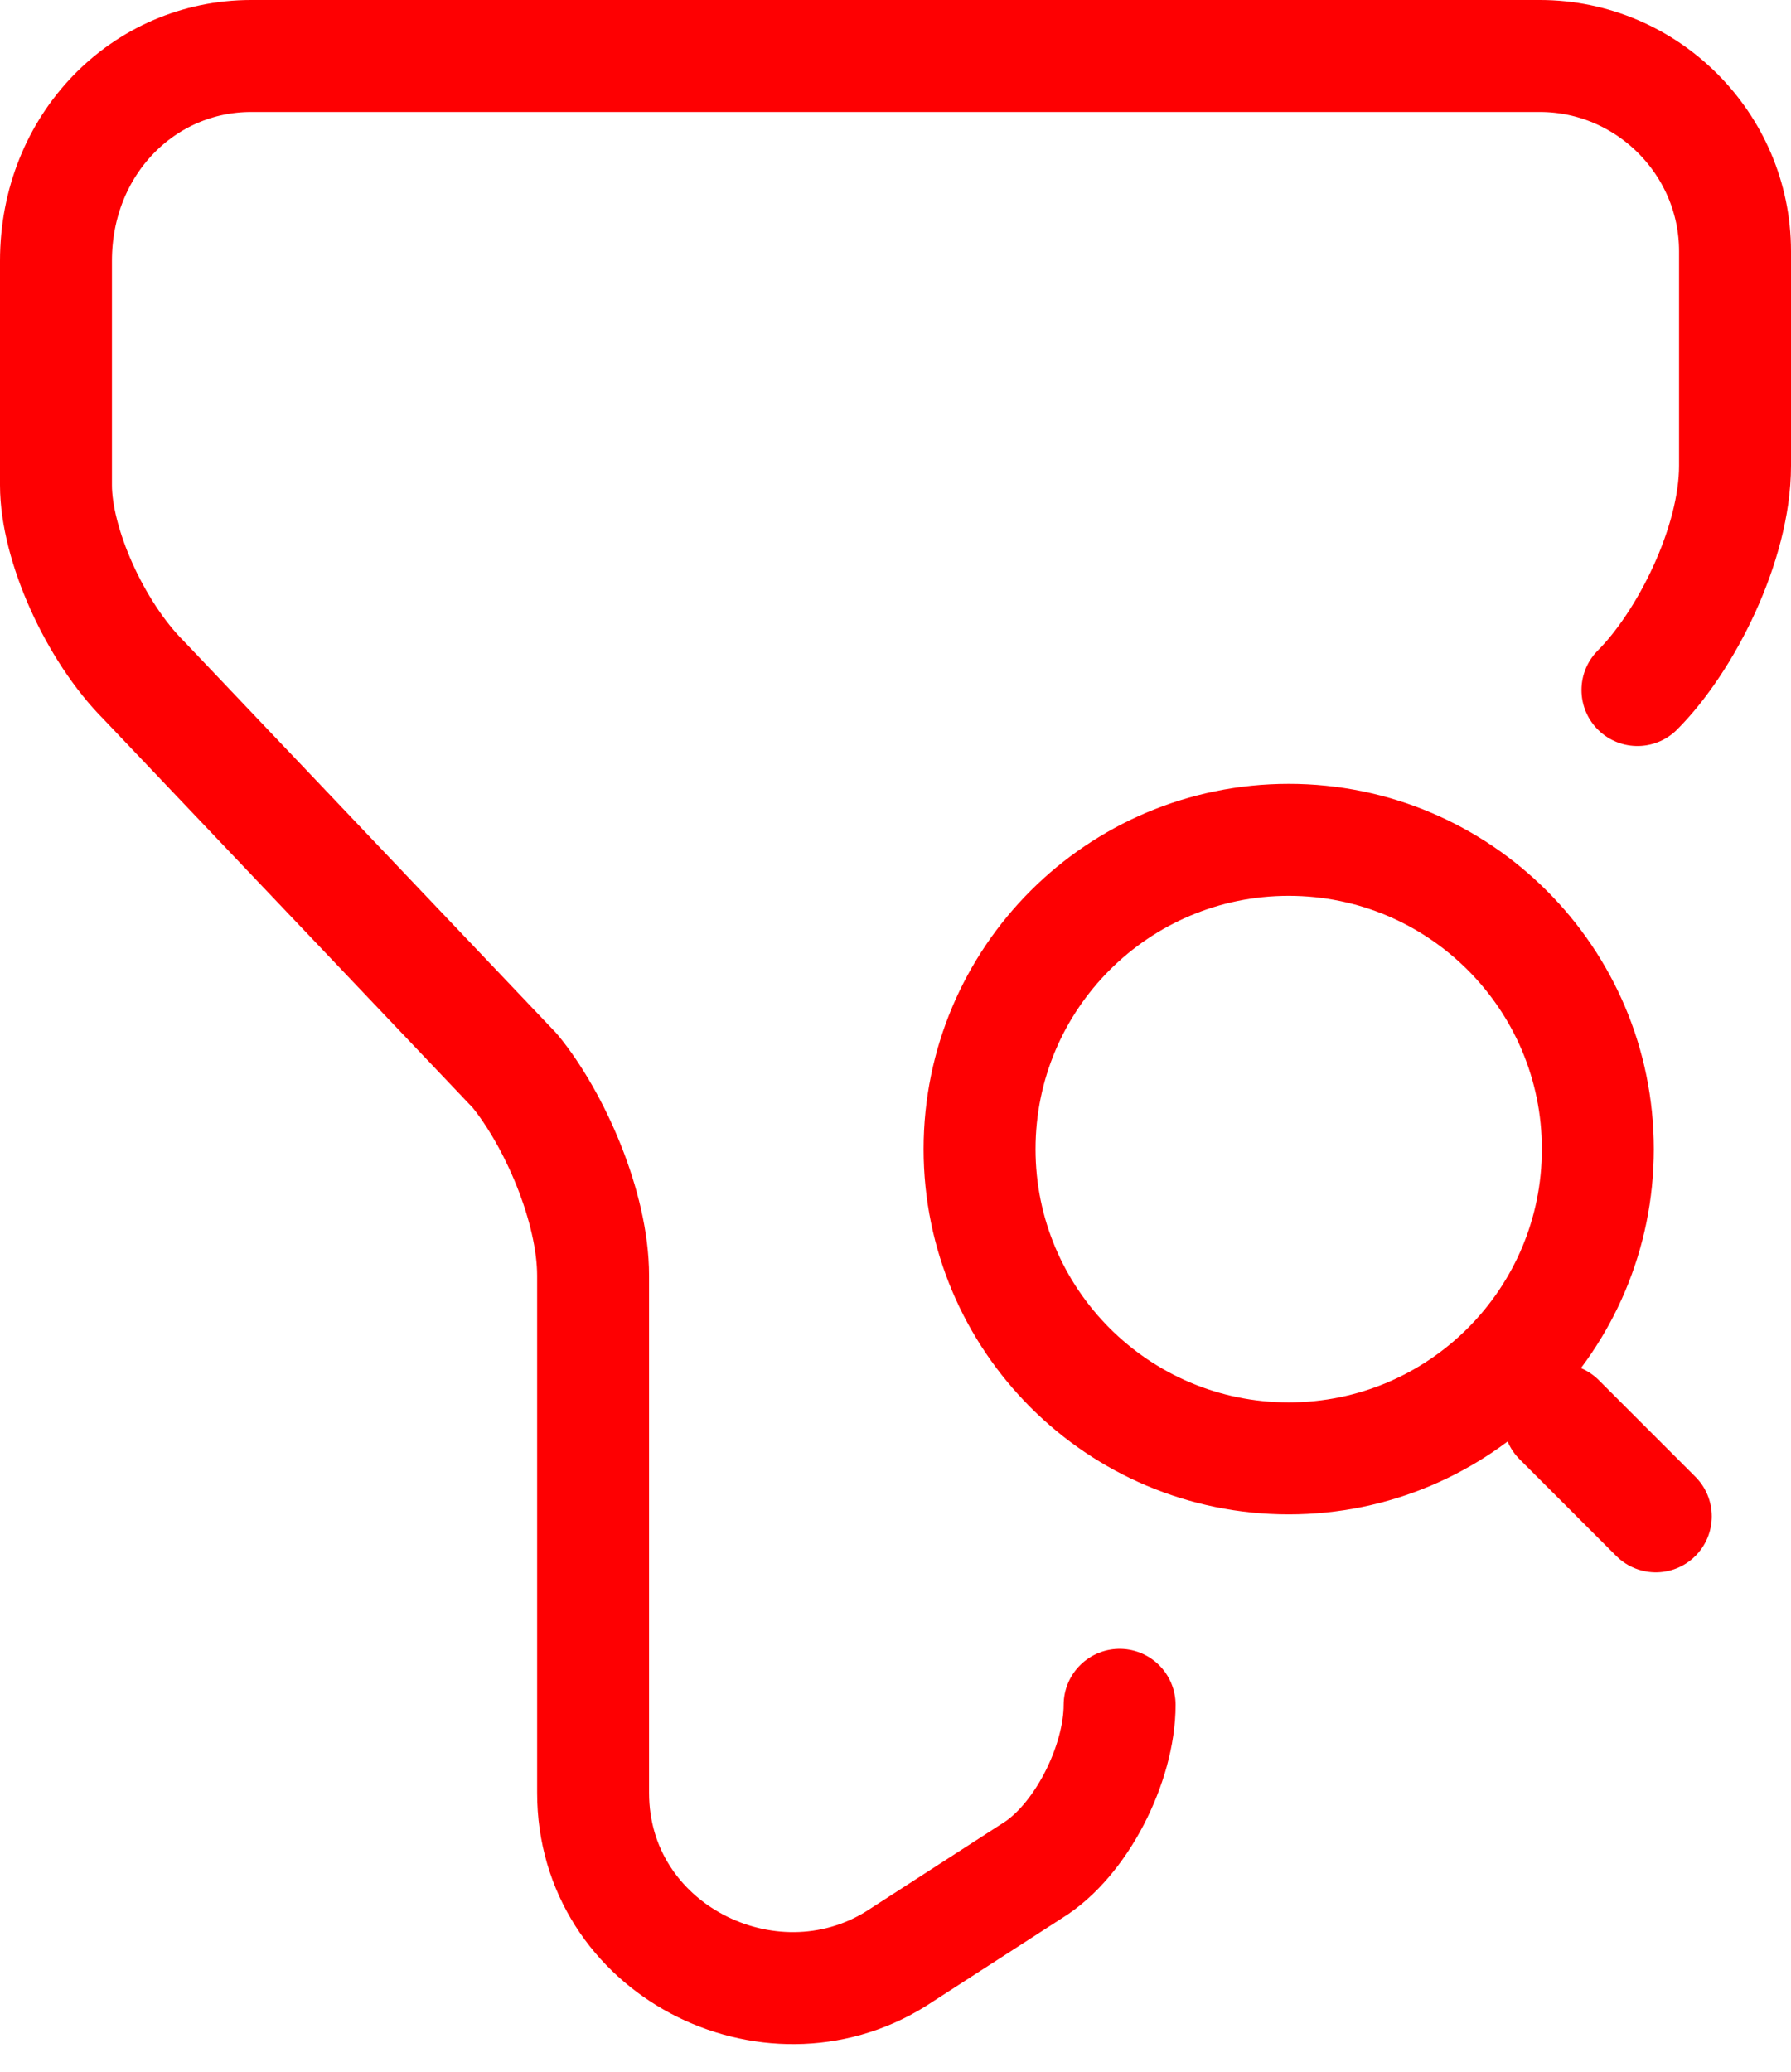
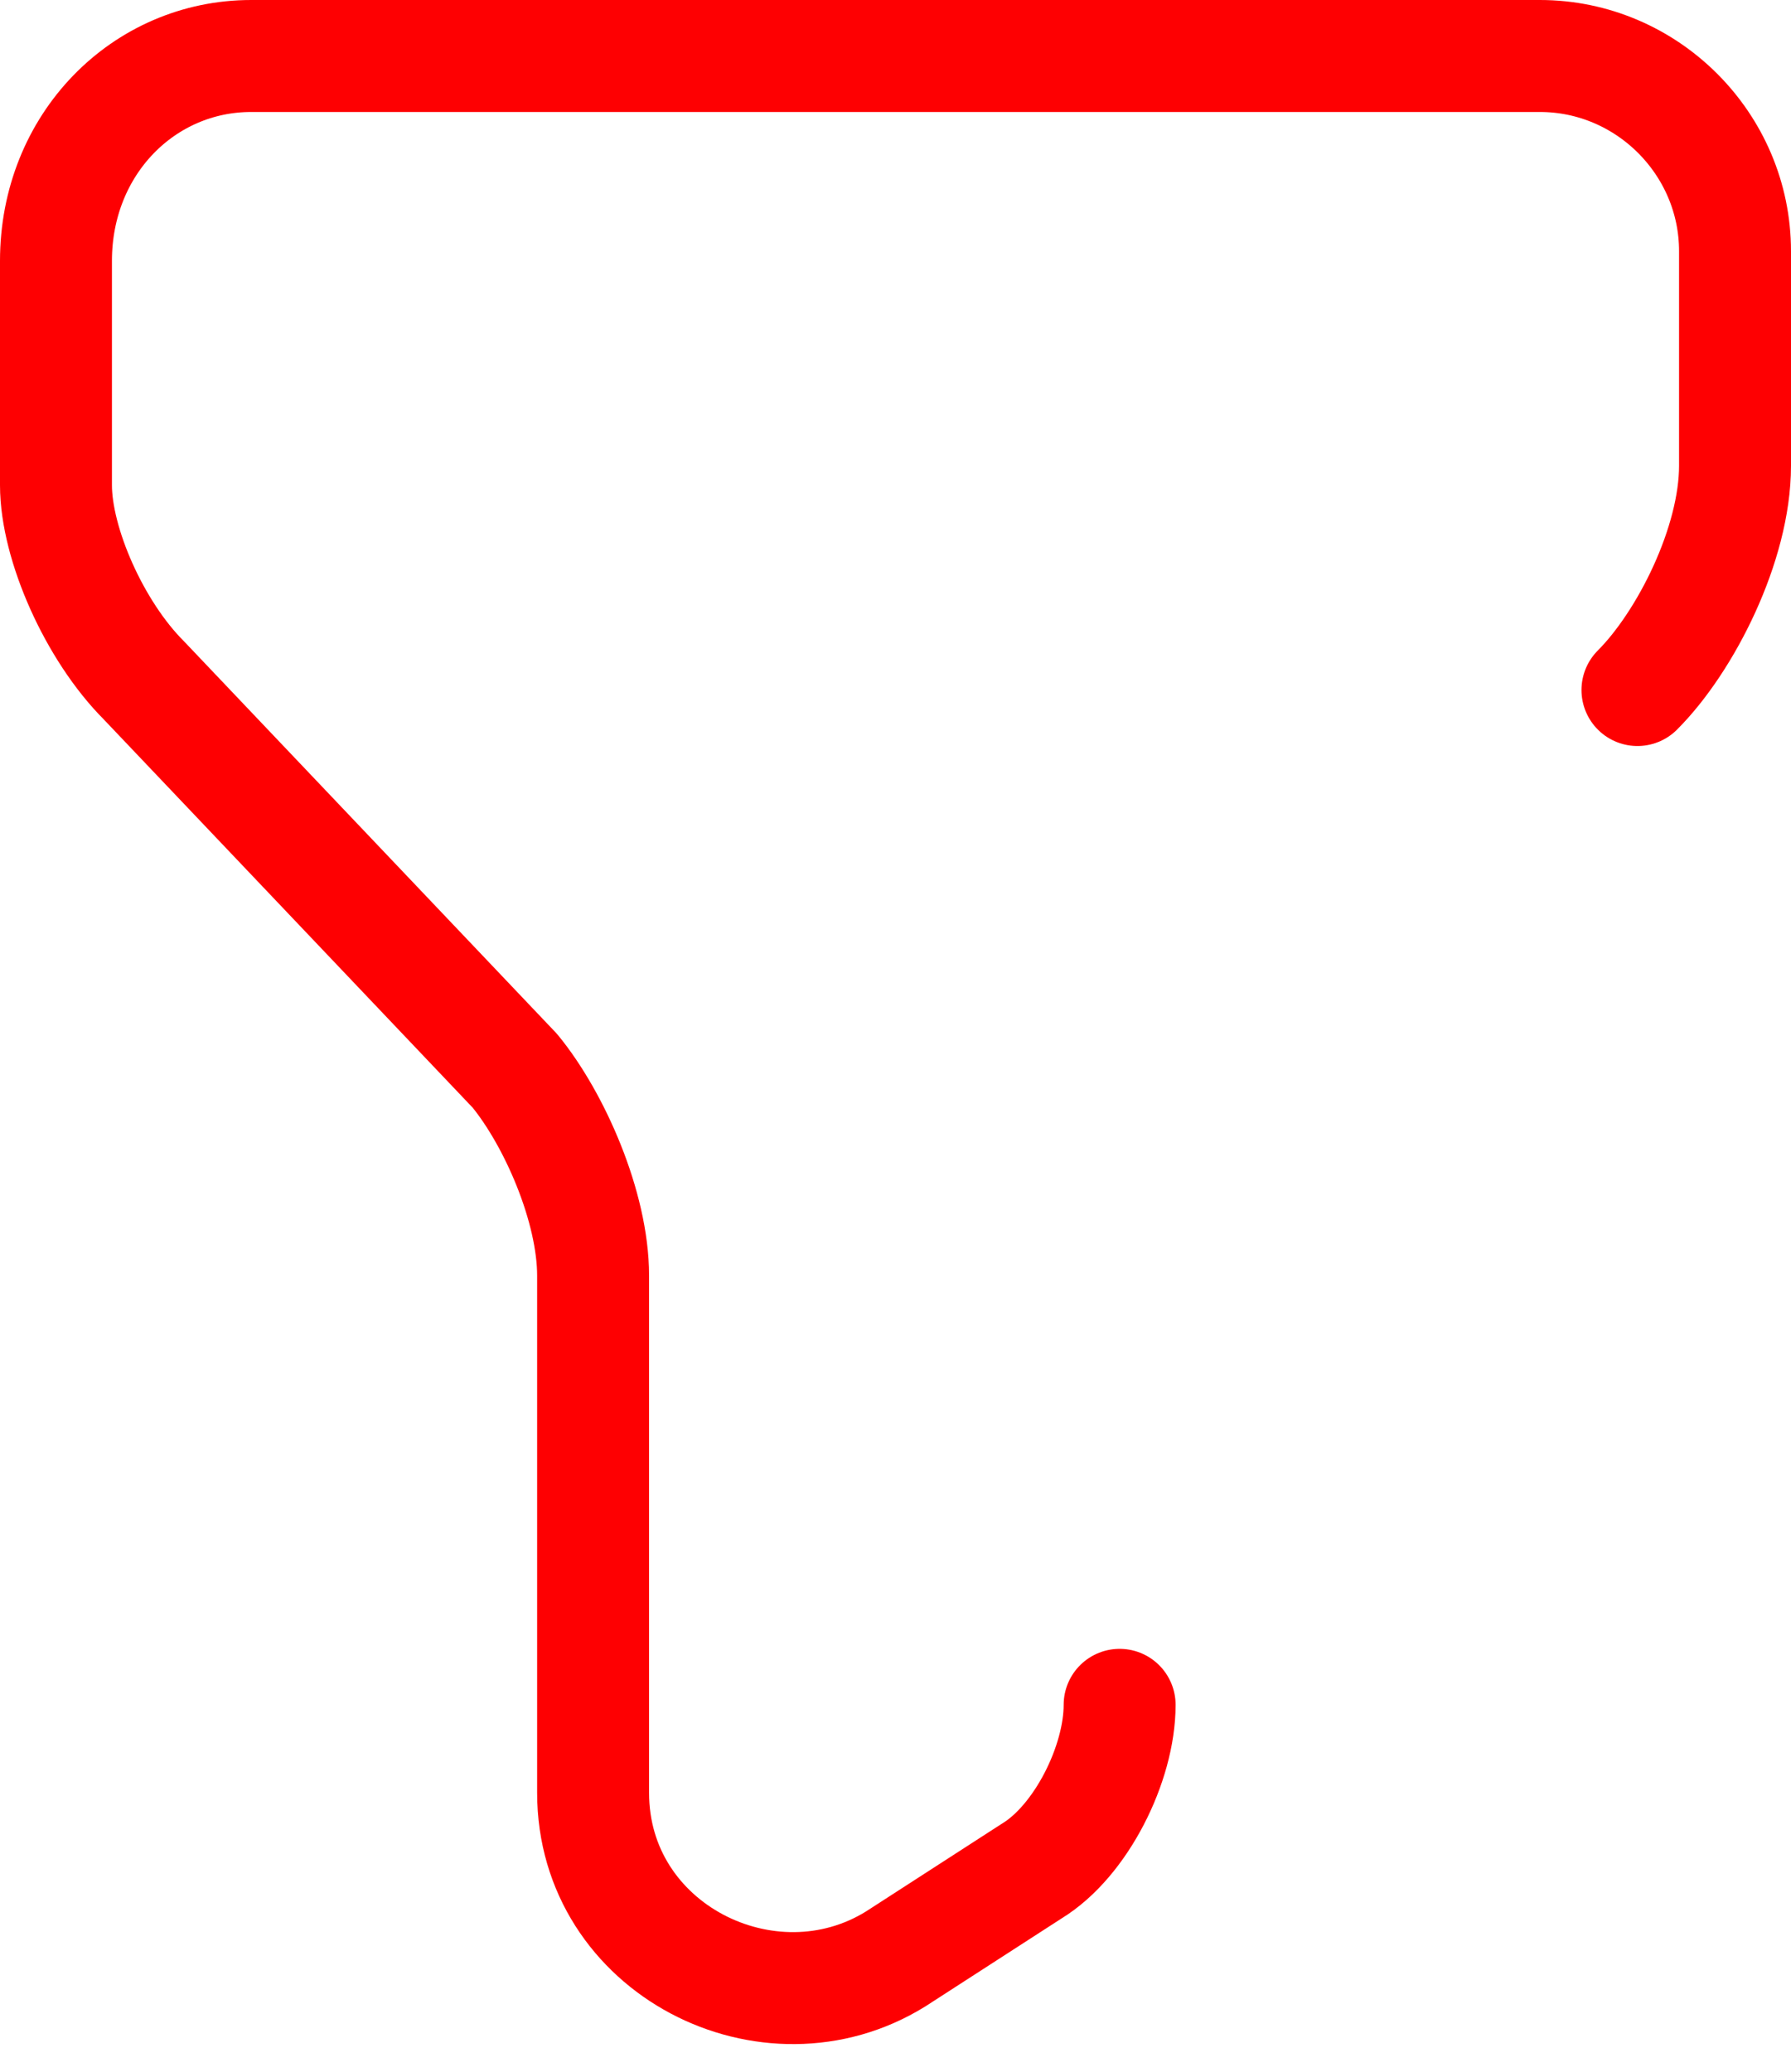
<svg xmlns="http://www.w3.org/2000/svg" width="64" height="74" viewBox="0 0 64 74" fill="none">
  <path d="M40.009 60.895C40.009 63.001 38.628 65.763 36.867 66.833L32 69.975C27.478 72.771 21.194 69.629 21.194 64.037V45.567C21.194 43.116 19.814 39.975 18.398 38.248L5.141 24.301C3.381 22.541 2 19.434 2 17.328V9.319C2 5.141 5.142 2 8.974 2H55.026C58.858 2 62 5.141 62 8.973V16.637C62 19.434 60.239 22.921 58.513 24.647" stroke="#FE0002" stroke-width="4" stroke-miterlimit="10" stroke-linecap="round" stroke-linejoin="round" />
-   <path d="M46.051 52.092C52.152 52.092 57.098 47.146 57.098 41.045C57.098 34.944 52.152 29.998 46.051 29.998C39.95 29.998 35.004 34.944 35.004 41.045C35.004 47.146 39.95 52.092 46.051 52.092Z" stroke="#FE0002" stroke-width="4" stroke-linecap="round" stroke-linejoin="round" />
-   <path d="M59.169 54.163L55.717 50.711" stroke="#FE0002" stroke-width="4" stroke-linecap="round" stroke-linejoin="round" />
</svg>